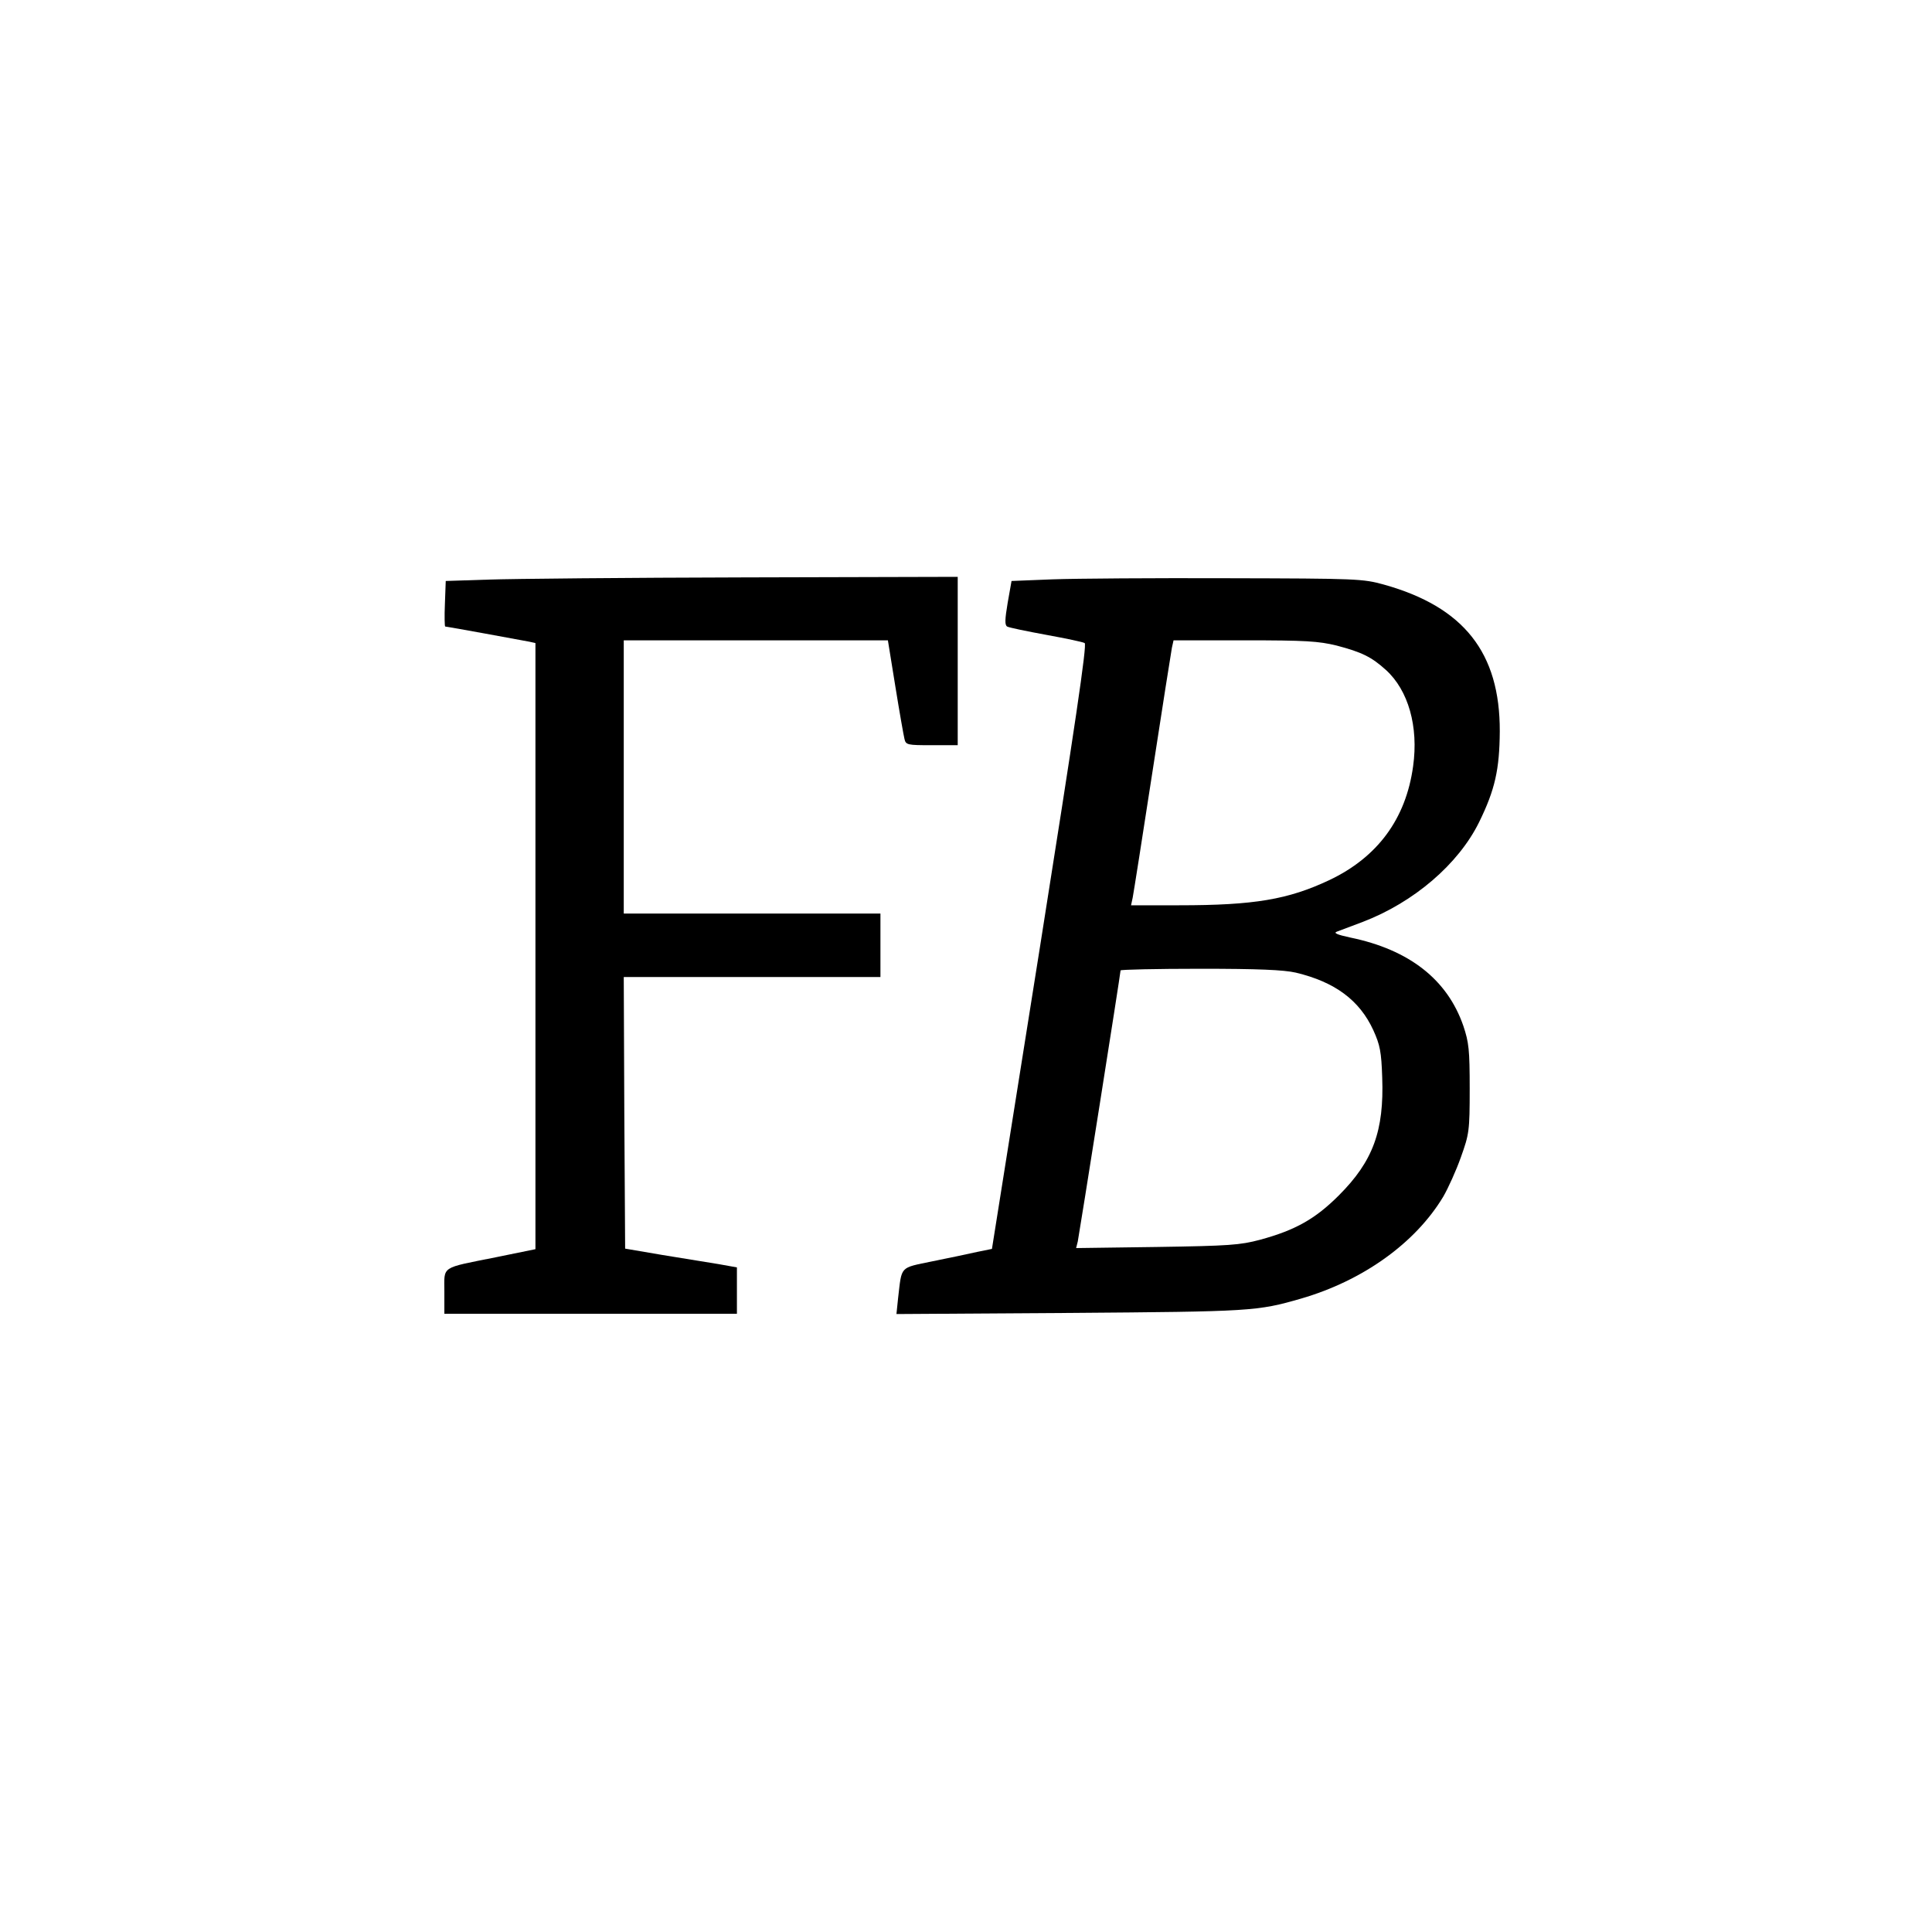
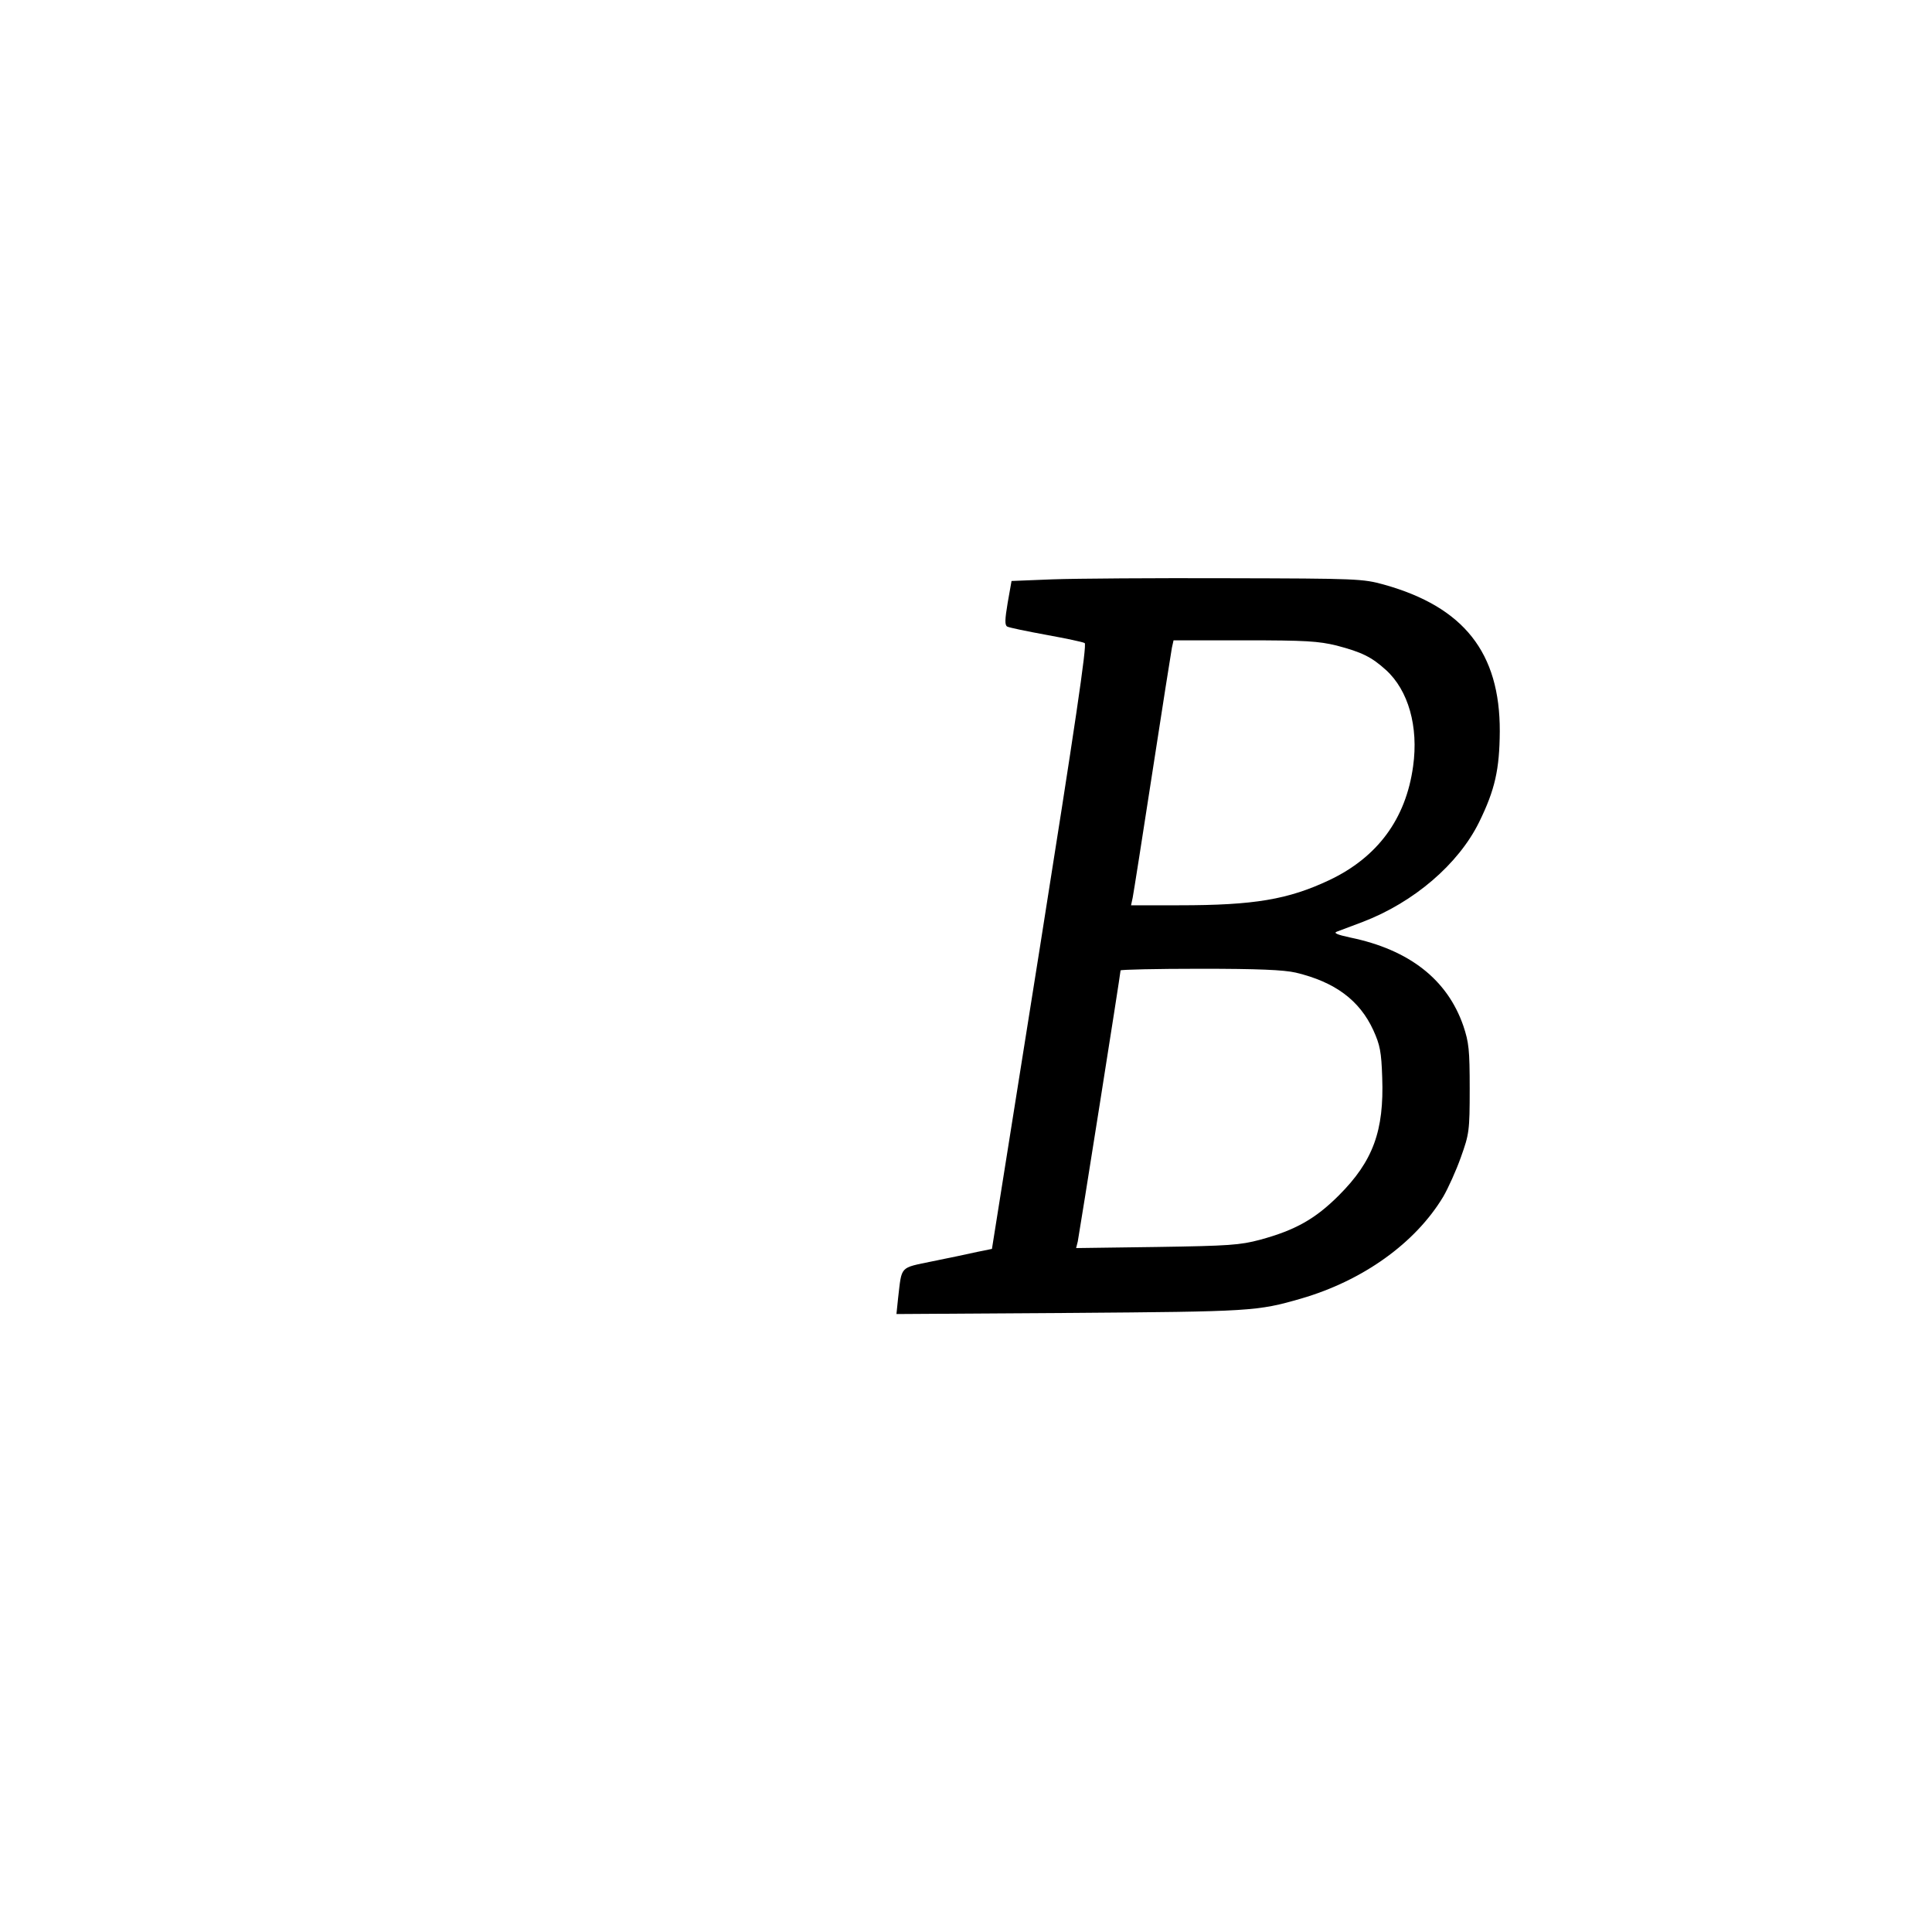
<svg xmlns="http://www.w3.org/2000/svg" version="1.0" width="700pt" height="700pt" viewBox="0 0 700 700" preserveAspectRatio="xMidYMid meet">
  <g transform="translate(0,700) scale(0.1,-0.1)" fill="#000000" stroke="none">
-     <path d="M1770 4900 l-155 -5 -3 -82 c-2 -46 -1 -83 1 -83 6 0 279 -50 305 -55 l22 -5 0 -1098 0 -1098 -142 -29 c-204 -41 -188 -30 -188 -125 l0 -80 530 0 530 0 0 84 0 84 -67 12 c-38 6 -129 21 -203 33 l-135 23 -3 492 -2 492 465 0 465 0 0 115 0 115 -465 0 -465 0 0 495 0 495 478 0 479 0 27 -167 c15 -93 30 -178 33 -190 5 -22 10 -23 99 -23 l94 0 0 305 0 305 -772 -2 c-425 -1 -843 -5 -928 -8z" />
    <path d="M3815 4901 l-150 -6 -14 -79 c-10 -60 -11 -80 -2 -86 7 -4 70 -17 141 -30 71 -13 134 -26 140 -30 9 -5 -36 -306 -162 -1101 l-174 -1094 -54 -11 c-30 -7 -103 -22 -162 -34 -120 -25 -110 -15 -124 -133 l-6 -58 628 4 c658 5 679 6 838 52 224 65 414 201 515 369 18 31 47 95 64 143 30 84 32 95 32 248 0 142 -3 168 -23 228 -58 168 -196 276 -409 320 -51 11 -63 17 -48 22 11 4 53 20 93 35 185 71 346 209 421 361 58 118 74 192 75 329 1 285 -130 451 -420 532 -76 21 -96 22 -564 23 -267 1 -552 -1 -635 -4z m1028 -240 c91 -24 126 -41 178 -88 82 -74 119 -206 99 -349 -26 -191 -129 -330 -304 -413 -149 -70 -271 -91 -544 -91 l-174 0 6 28 c3 15 35 218 71 452 36 234 68 437 71 453 l6 27 257 0 c223 0 268 -3 334 -19z m-148 -1185 c142 -34 231 -100 281 -209 24 -53 29 -78 32 -171 7 -193 -33 -303 -157 -427 -85 -85 -157 -126 -286 -161 -72 -19 -110 -22 -373 -26 l-293 -4 6 24 c5 24 155 971 155 982 0 3 129 6 288 6 212 0 303 -4 347 -14z" />
  </g>
</svg>